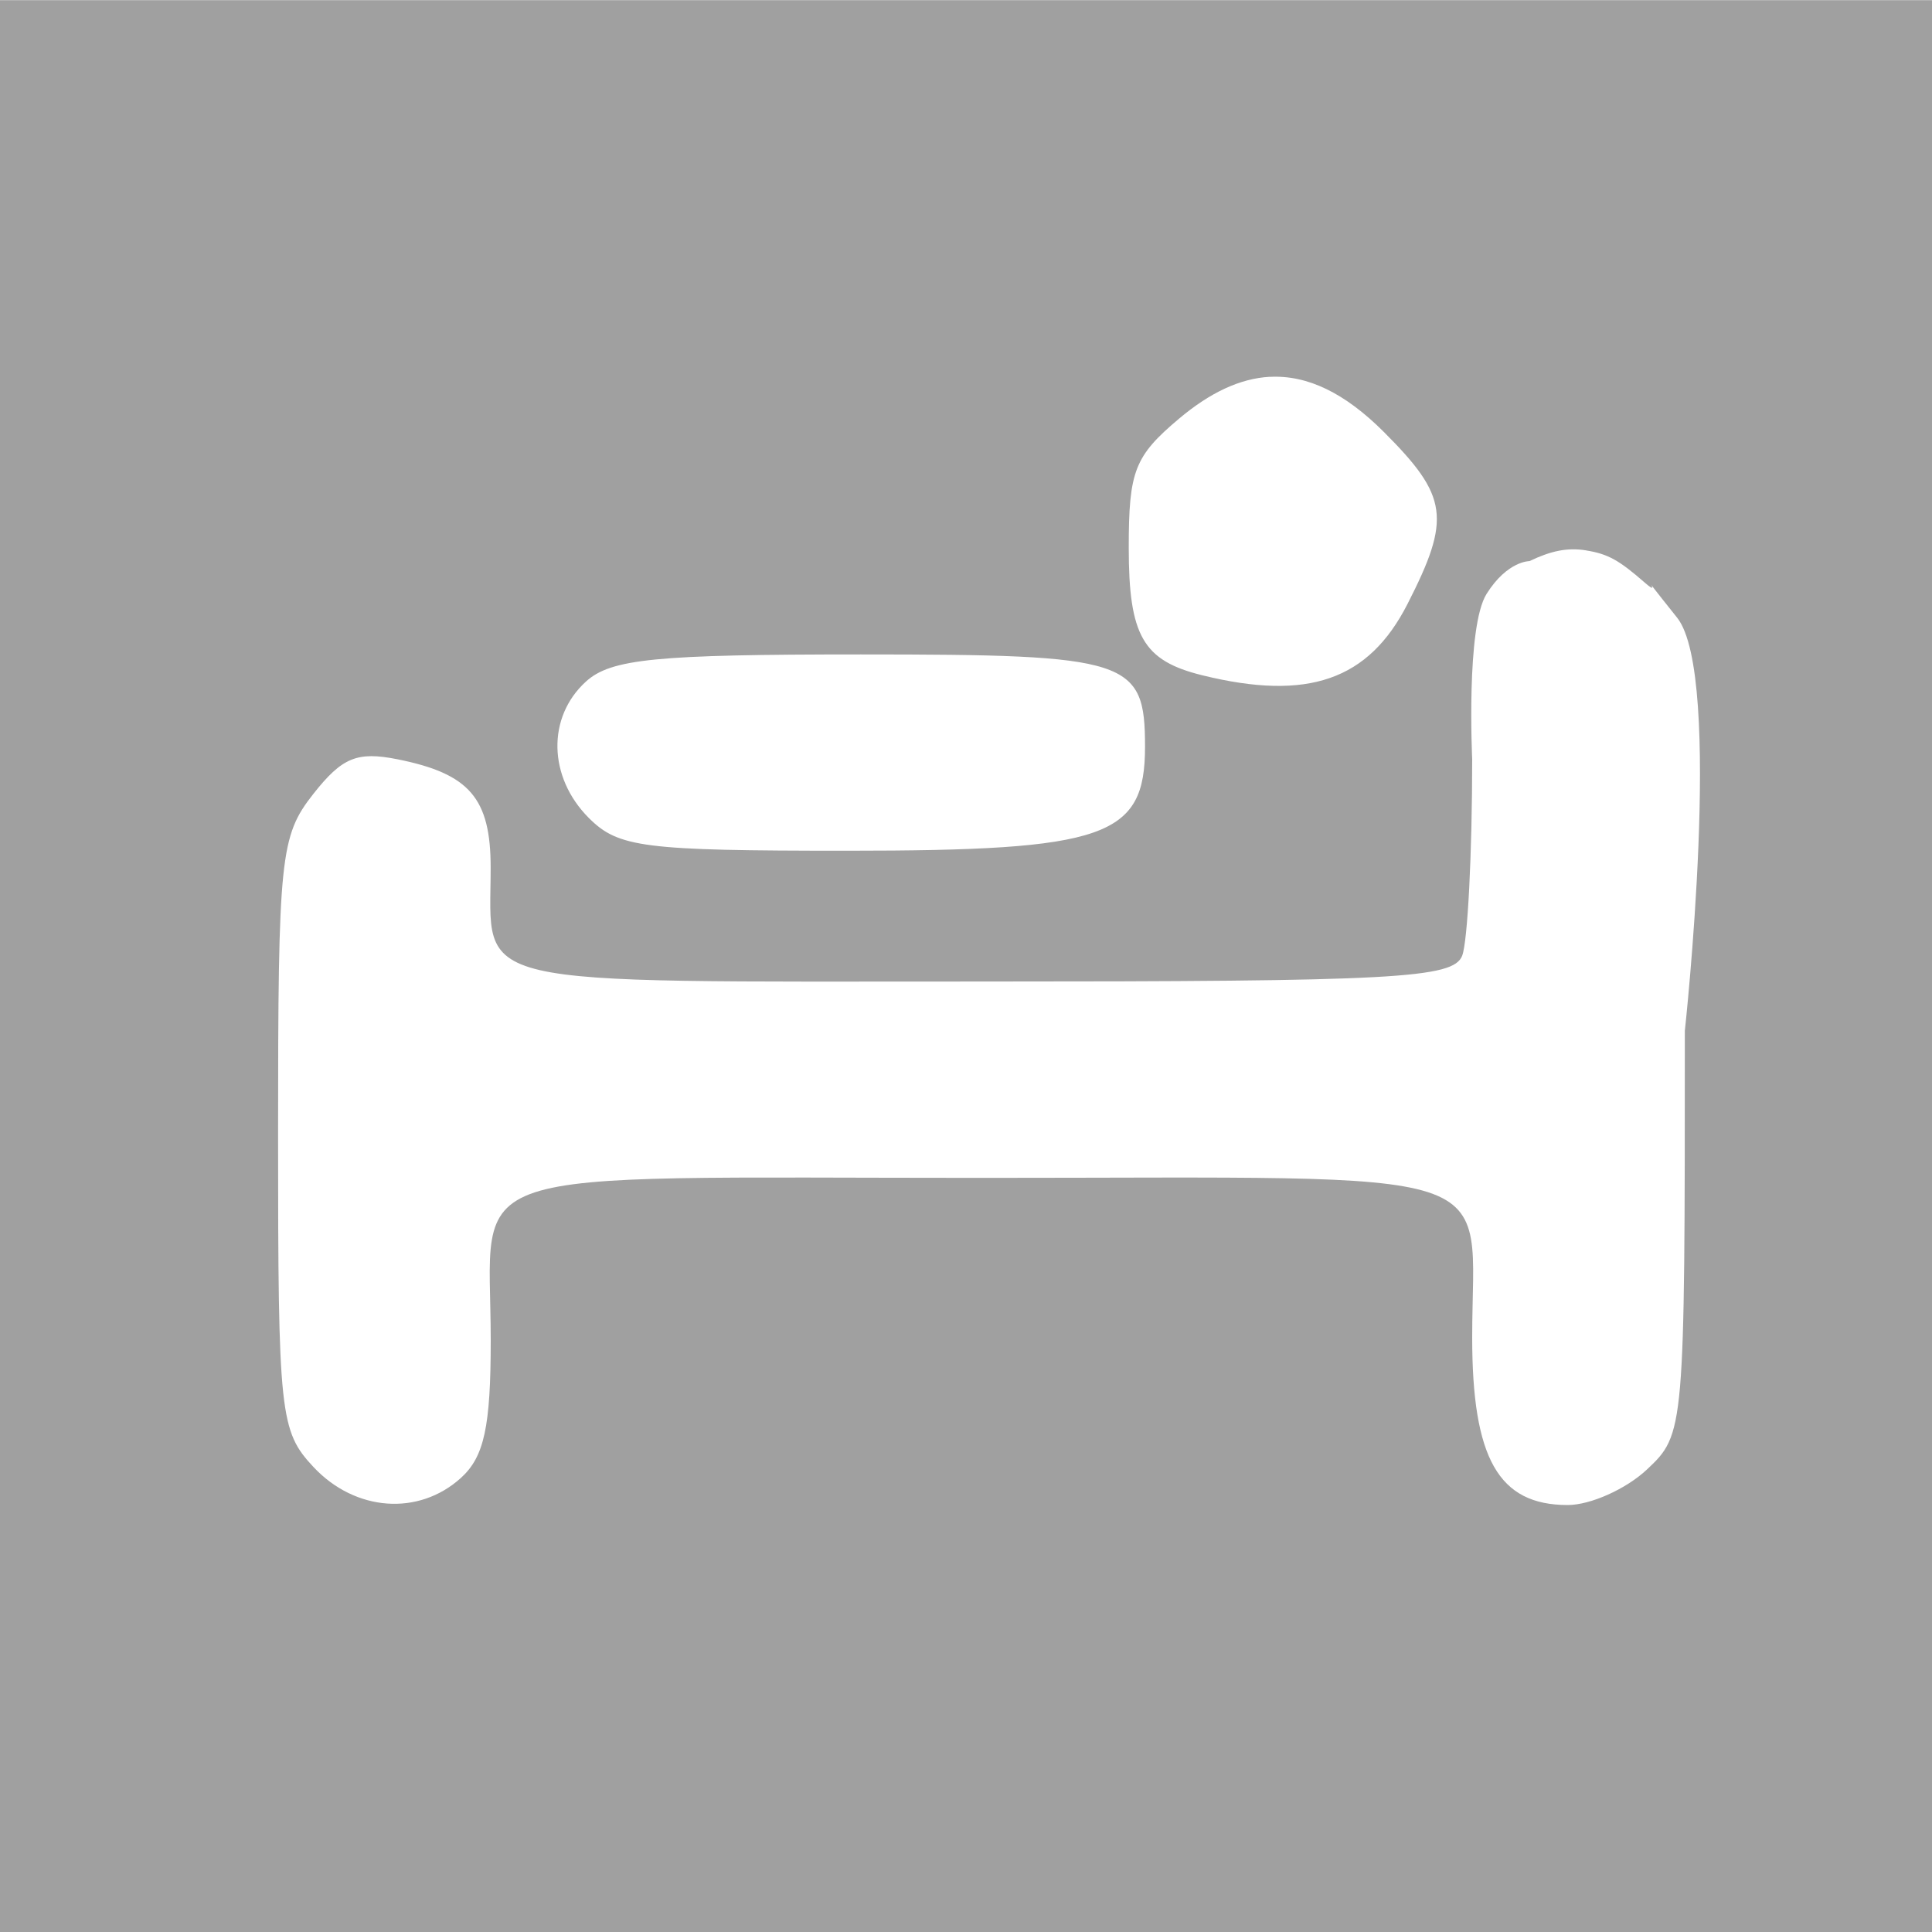
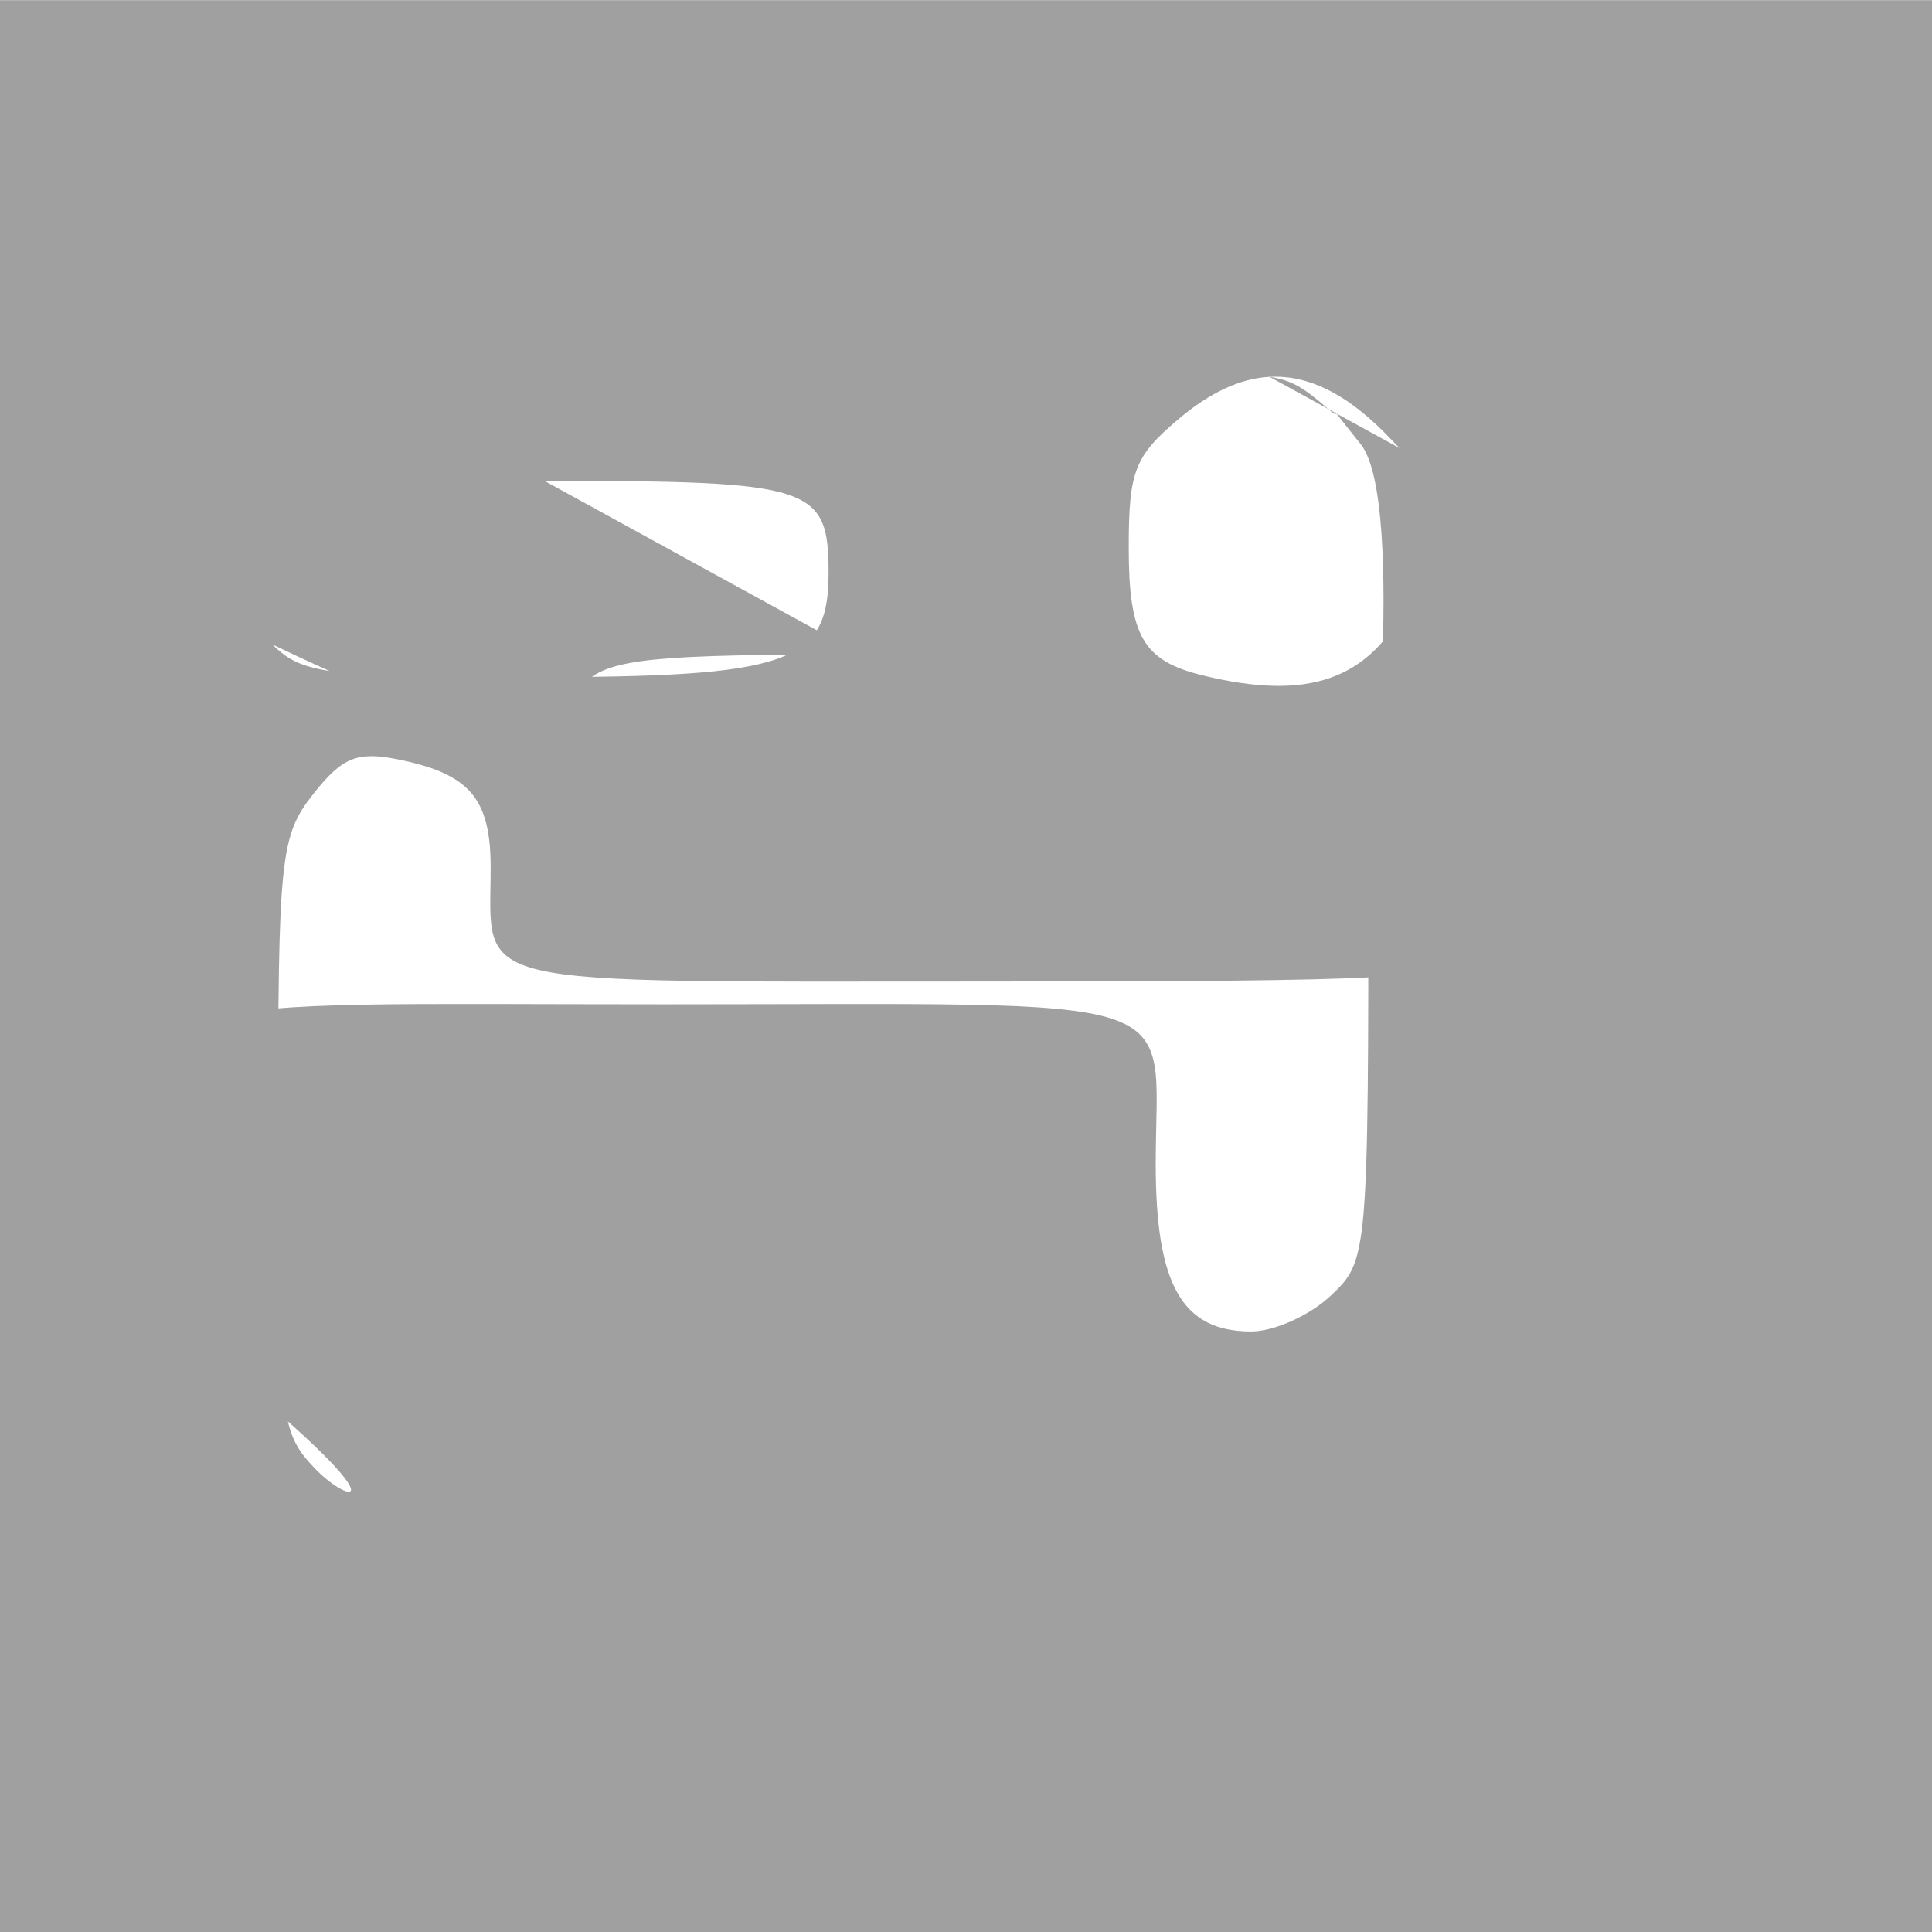
<svg xmlns="http://www.w3.org/2000/svg" id="svg8" version="1.1" viewBox="0 0 30 30" height="30mm" width="30mm">
  <defs id="defs2" />
-   <path id="rect3681" d="M 0,0.002 V 30 H 30.011 V 0.002 Z M 19.715,5.852 c 0.59,-0.032 1.17,0.252 1.774,0.856 0.999,0.999 1.046,1.34 0.367,2.67 -0.604,1.184 -1.546,1.512 -3.186,1.108 -0.921,-0.226 -1.143,-0.612 -1.143,-1.984 0,-1.188 0.09,-1.419 0.781,-2.001 0.485,-0.408 0.949,-0.624 1.407,-0.65 z m 4.914,2.695 c 0.343,0.054 0.517,0.156 0.912,0.501 0.326,0.284 -0.222,-0.36 0.501,0.543 0.722,0.903 0.12,6.417 0.12,6.417 0,6.213 -0.004,6.262 -0.588,6.81 -0.323,0.304 -0.877,0.552 -1.231,0.552 -1.073,0 -1.483,-0.721 -1.483,-2.603 0,-2.709 0.713,-2.477 -7.62,-2.477 -8.342,0 -7.62,-0.239 -7.62,2.522 0,1.342 -0.101,1.81 -0.464,2.138 C 6.5,23.543 5.517,23.471 4.87,22.782 4.345,22.223 4.318,21.967 4.318,17.609 c 0,-4.305 0.033,-4.627 0.545,-5.278 0.449,-0.57 0.681,-0.666 1.309,-0.541 1.12,0.224 1.447,0.605 1.447,1.684 0,1.885 -0.504,1.767 7.62,1.767 6.433,0 7.33,-0.048 7.466,-0.402 0.085,-0.221 0.155,-1.594 0.155,-3.052 0,0 -0.099,-2.054 0.224,-2.566 0.323,-0.513 0.665,-0.508 0.665,-0.508 0.331,-0.158 0.584,-0.214 0.879,-0.167 z m -11.261,1.615 c 4.171,0 4.412,0.079 4.412,1.434 0,1.403 -0.608,1.614 -4.628,1.614 -3.161,0 -3.549,-0.049 -4.008,-0.508 C 8.51,12.068 8.491,11.134 9.1,10.582 9.489,10.23 10.186,10.162 13.368,10.162 Z" style="opacity:1;fill:#a0a0a0;fill-opacity:1;stroke:none;stroke-width:0.284;stroke-miterlimit:4;stroke-dasharray:none;stroke-opacity:1" />
+   <path id="rect3681" d="M 0,0.002 V 30 H 30.011 V 0.002 Z M 19.715,5.852 c 0.59,-0.032 1.17,0.252 1.774,0.856 0.999,0.999 1.046,1.34 0.367,2.67 -0.604,1.184 -1.546,1.512 -3.186,1.108 -0.921,-0.226 -1.143,-0.612 -1.143,-1.984 0,-1.188 0.09,-1.419 0.781,-2.001 0.485,-0.408 0.949,-0.624 1.407,-0.65 z c 0.343,0.054 0.517,0.156 0.912,0.501 0.326,0.284 -0.222,-0.36 0.501,0.543 0.722,0.903 0.12,6.417 0.12,6.417 0,6.213 -0.004,6.262 -0.588,6.81 -0.323,0.304 -0.877,0.552 -1.231,0.552 -1.073,0 -1.483,-0.721 -1.483,-2.603 0,-2.709 0.713,-2.477 -7.62,-2.477 -8.342,0 -7.62,-0.239 -7.62,2.522 0,1.342 -0.101,1.81 -0.464,2.138 C 6.5,23.543 5.517,23.471 4.87,22.782 4.345,22.223 4.318,21.967 4.318,17.609 c 0,-4.305 0.033,-4.627 0.545,-5.278 0.449,-0.57 0.681,-0.666 1.309,-0.541 1.12,0.224 1.447,0.605 1.447,1.684 0,1.885 -0.504,1.767 7.62,1.767 6.433,0 7.33,-0.048 7.466,-0.402 0.085,-0.221 0.155,-1.594 0.155,-3.052 0,0 -0.099,-2.054 0.224,-2.566 0.323,-0.513 0.665,-0.508 0.665,-0.508 0.331,-0.158 0.584,-0.214 0.879,-0.167 z m -11.261,1.615 c 4.171,0 4.412,0.079 4.412,1.434 0,1.403 -0.608,1.614 -4.628,1.614 -3.161,0 -3.549,-0.049 -4.008,-0.508 C 8.51,12.068 8.491,11.134 9.1,10.582 9.489,10.23 10.186,10.162 13.368,10.162 Z" style="opacity:1;fill:#a0a0a0;fill-opacity:1;stroke:none;stroke-width:0.284;stroke-miterlimit:4;stroke-dasharray:none;stroke-opacity:1" />
</svg>